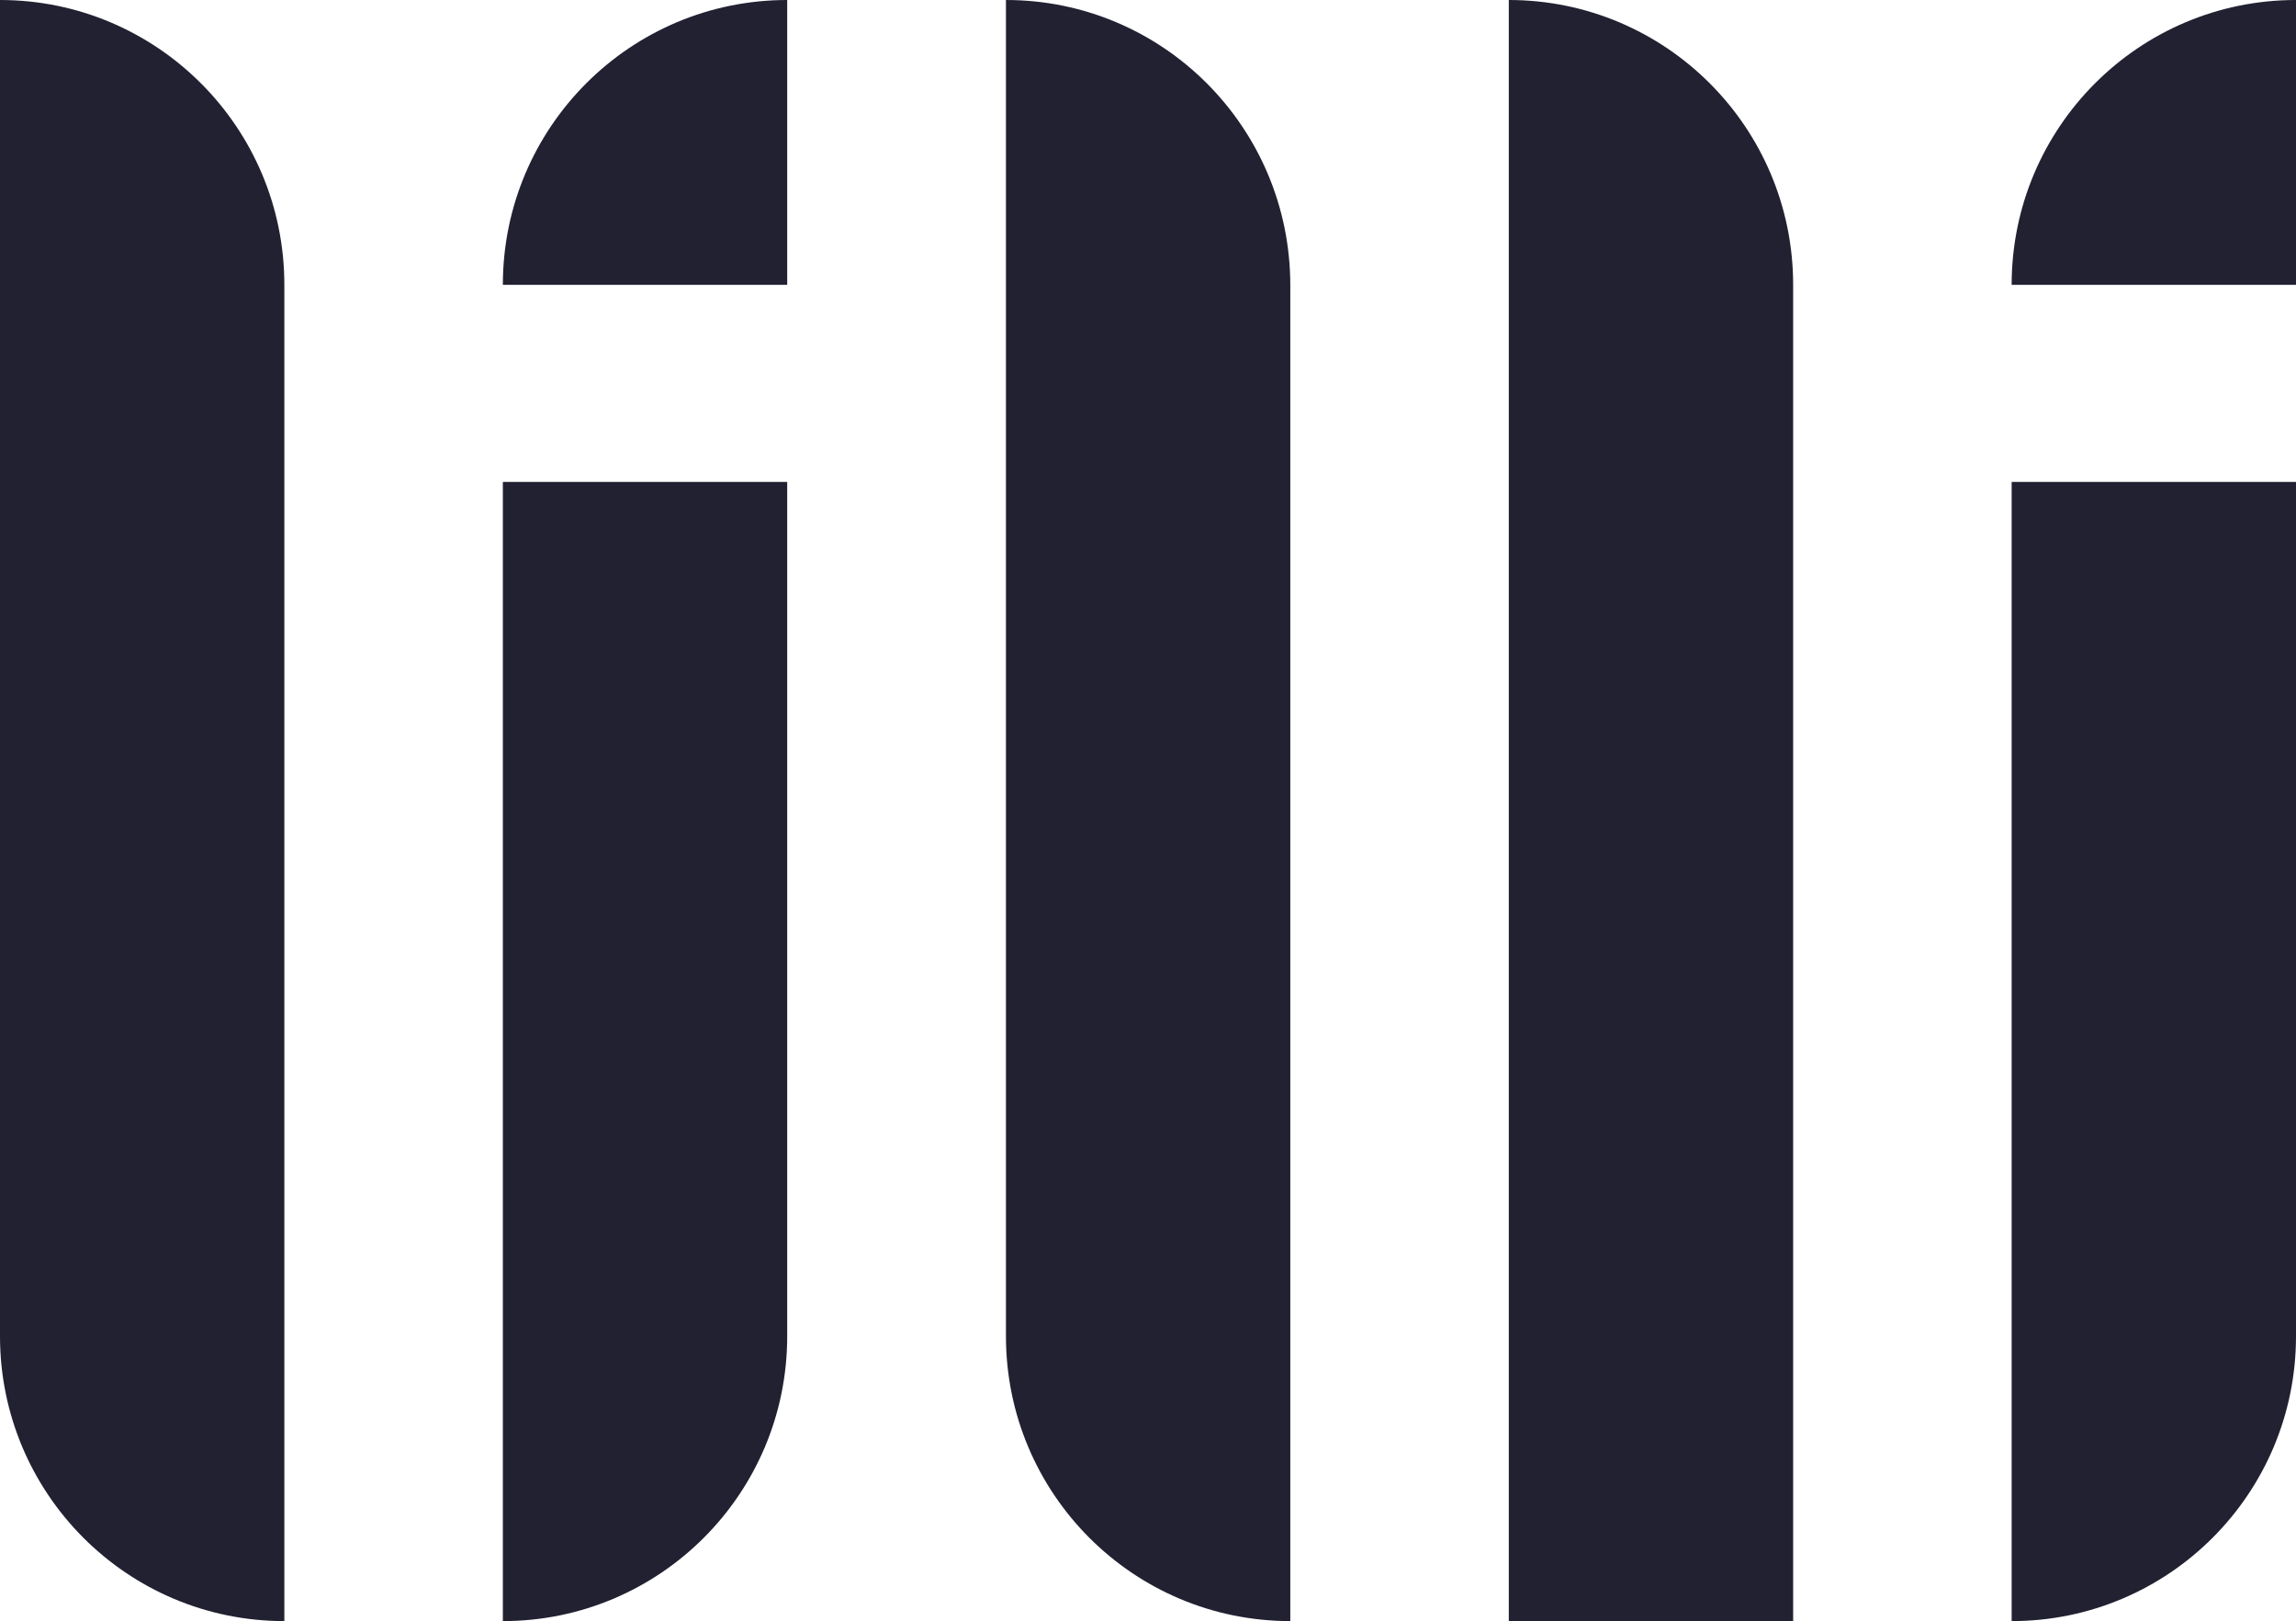
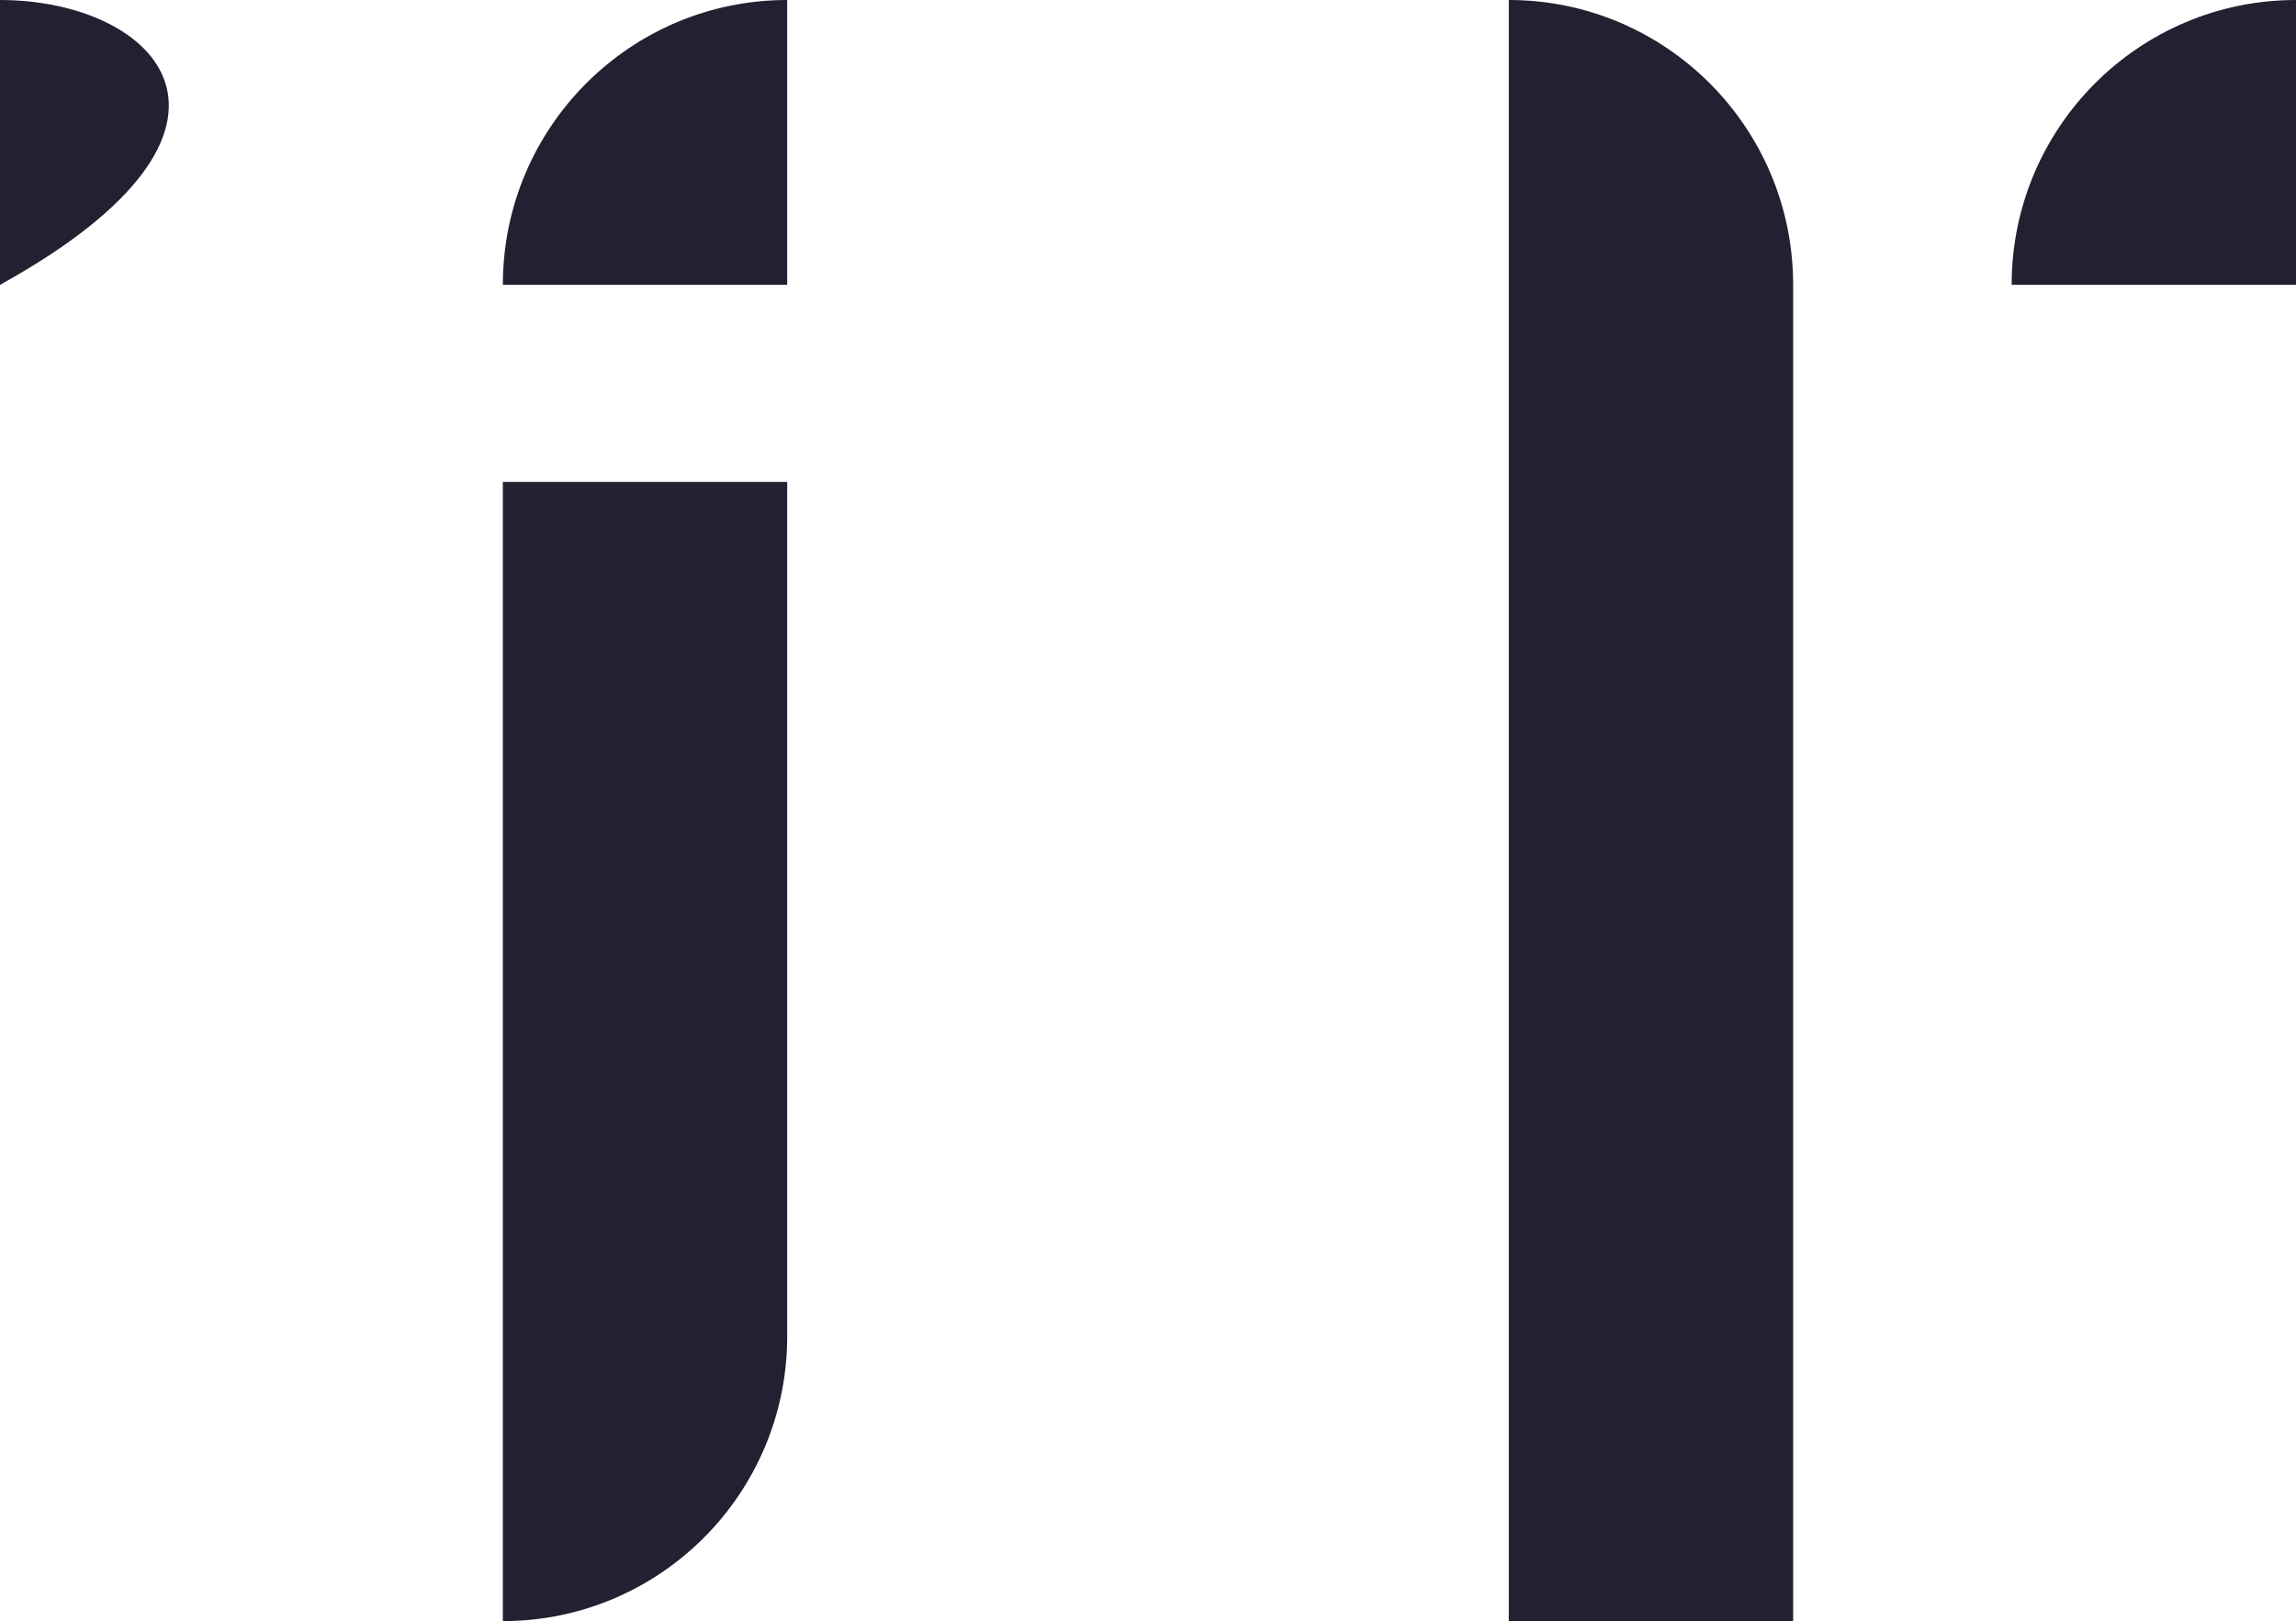
<svg xmlns="http://www.w3.org/2000/svg" id="_レイヤー_2" data-name="レイヤー 2" viewBox="0 0 91 64.25">
  <defs>
    <style>
      .cls-1 {
        fill: #212132;
        stroke-width: 0px;
      }
    </style>
  </defs>
  <g id="_レイヤー_1-2" data-name="レイヤー 1">
-     <path class="cls-1" d="m0,0v52.96c0,6.23,5.04,11.29,11.27,11.29V11.29C11.27,5.05,6.22,0,0,0Z" />
-     <path class="cls-1" d="m39.87,0v52.96c0,6.23,5.04,11.29,11.27,11.29V11.29C51.13,5.05,46.09,0,39.87,0Z" />
+     <path class="cls-1" d="m0,0v52.96V11.29C11.27,5.05,6.22,0,0,0Z" />
    <path class="cls-1" d="m59.8,0v64.25h11.27V11.29C71.07,5.05,66.02,0,59.8,0Z" />
    <path class="cls-1" d="m19.93,64.25c6.22,0,11.27-5.05,11.27-11.29V19.1h-11.27v45.15Z" />
    <path class="cls-1" d="m19.93,11.29h11.27V0C24.98,0,19.93,5.05,19.93,11.29Z" />
-     <path class="cls-1" d="m79.73,64.25c6.22,0,11.27-5.05,11.27-11.29V19.1h-11.27v45.15Z" />
    <path class="cls-1" d="m91,0C84.78,0,79.73,5.05,79.73,11.29h11.27V0Z" />
  </g>
</svg>